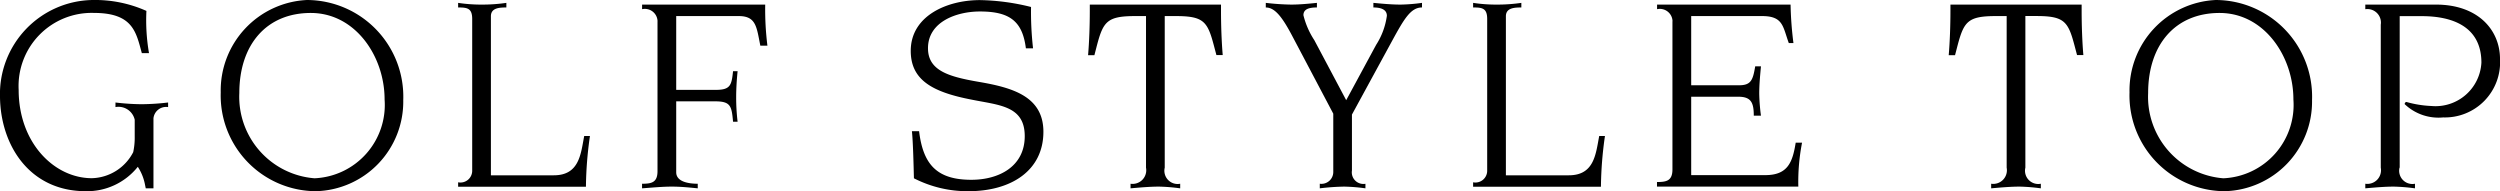
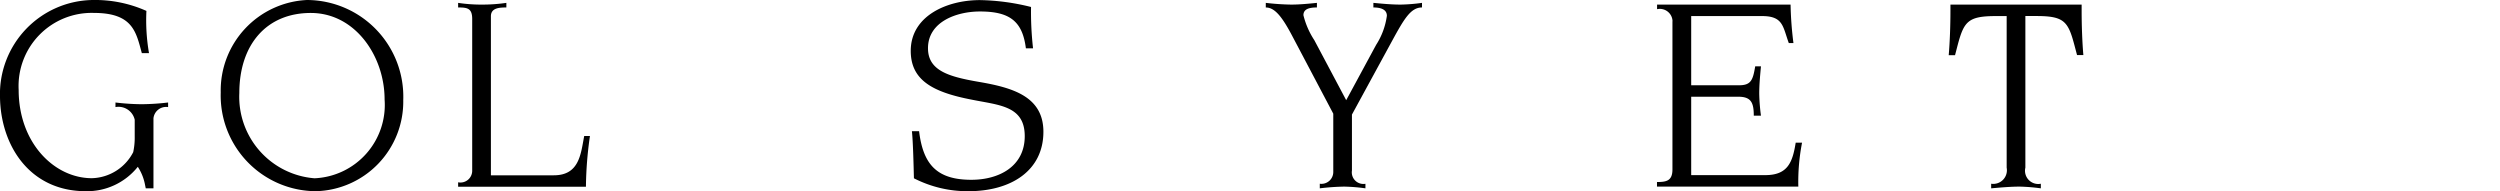
<svg xmlns="http://www.w3.org/2000/svg" id="レイヤー_1" data-name="レイヤー 1" viewBox="0 0 113.204 8.658">
  <title>snav</title>
  <path d="M6.942,8.528H6.6L6.552,8.294A2.233,2.233,0,0,0,6.24,7.553,2.94,2.94,0,0,1,3.887,8.658C1.326,8.658.026,6.565,0,4.394A4.26,4.26,0,0,1,4.2,0,5.7,5.7,0,0,1,6.63.494a8.73,8.73,0,0,0,.117,1.911H6.422c-0.26-.949-0.4-1.82-2.171-1.82A3.311,3.311,0,0,0,.845,4.069c0,2.4,1.612,4,3.315,4A2.17,2.17,0,0,0,6.032,6.89,3.124,3.124,0,0,0,6.1,6.175V5.421a0.752,0.752,0,0,0-.871-0.572V4.641a10.235,10.235,0,0,0,1.2.078,10.815,10.815,0,0,0,1.183-.078V4.849a0.576,0.576,0,0,0-.663.507V8.528Z" />
  <path d="M13.9,0A4.379,4.379,0,0,1,18.26,4.537a4.058,4.058,0,0,1-3.965,4.121,4.335,4.335,0,0,1-4.3-4.472A4.1,4.1,0,0,1,13.9,0Zm0.338,8.073A3.326,3.326,0,0,0,17.415,4.5c0-1.95-1.326-3.913-3.341-3.913s-3.237,1.443-3.237,3.627A3.7,3.7,0,0,0,14.243,8.073Z" />
  <path d="M21.382,0.858c0-.494-0.234-0.52-0.637-0.52V0.13a6.909,6.909,0,0,0,1.066.078A7.552,7.552,0,0,0,22.929.13V0.338c-0.338,0-.7.026-0.7,0.4v7.2h2.847c1.157,0,1.222-.962,1.378-1.781h0.26a17.153,17.153,0,0,0-.182,2.3H20.745V8.255a0.533,0.533,0,0,0,.637-0.507V0.858Z" />
-   <path d="M29.775,0.962a0.575,0.575,0,0,0-.7-0.546V0.208H34.65a13.245,13.245,0,0,0,.1,1.859H34.429C34.26,1.235,34.247.728,33.454,0.728H30.62V4.069h1.807c0.663,0,.7-0.234.767-0.845H33.4c-0.039.377-.065,0.793-0.065,1.17A9.26,9.26,0,0,0,33.4,5.512H33.194c-0.065-.7-0.1-0.923-0.806-0.923H30.62V7.8c0,0.442.585,0.52,0.975,0.52V8.528c-0.39-.039-0.78-0.078-1.17-0.078-0.416,0-.819.039-1.352,0.078V8.32c0.429,0,.7-0.052.7-0.572V0.962Z" />
  <path d="M41.618,5.941c0.182,1.508.806,2.2,2.366,2.2,1.248,0,2.418-.6,2.418-1.976s-1.157-1.4-2.393-1.651c-1.755-.338-2.769-0.871-2.769-2.21,0-1.586,1.638-2.3,3.133-2.3a10.2,10.2,0,0,1,2.314.312,14.783,14.783,0,0,0,.091,1.872H46.454C46.3,0.975,45.739.52,44.374,0.52c-1.066,0-2.353.468-2.353,1.664,0,1.014.936,1.287,2.288,1.521,1.521,0.26,2.938.65,2.938,2.262,0,1.755-1.456,2.691-3.393,2.691a5.31,5.31,0,0,1-2.47-.585c-0.013-.507-0.039-1.651-0.091-2.132h0.325Z" />
-   <path d="M51.193,8.32a0.618,0.618,0,0,0,.7-0.728V0.728H51.4c-1.261,0-1.443.247-1.729,1.326L49.556,2.5H49.27c0.052-.6.078-1.365,0.078-2V0.208h5.941V0.494c0,0.637.026,1.4,0.078,2H55.081l-0.117-.442C54.678,0.975,54.5.728,53.248,0.728H52.741V7.592a0.6,0.6,0,0,0,.7.728V8.528A8.453,8.453,0,0,0,52.48,8.45c-0.4,0-.845.039-1.287,0.078V8.32Z" />
  <path d="M57.318,0.13a11.273,11.273,0,0,0,1.144.078c0.39,0,.78-0.039,1.17-0.078V0.338c-0.338,0-.611.065-0.611,0.351a3.641,3.641,0,0,0,.494,1.131l1.443,2.717,1.352-2.5A3.24,3.24,0,0,0,62.8.715c0-.286-0.273-0.377-0.611-0.377V0.13c0.416,0.039.819,0.078,1.235,0.078A7.788,7.788,0,0,0,64.39.13V0.338c-0.507,0-.806.507-1.365,1.534L61.218,5.188V7.722a0.526,0.526,0,0,0,.611.6V8.528a8,8,0,0,0-.962-0.078,10.529,10.529,0,0,0-1.105.078V8.32a0.537,0.537,0,0,0,.611-0.546V5.148L58.5,1.6c-0.468-.884-0.793-1.261-1.183-1.261V0.13Z" />
-   <path d="M67.342,0.858c0-.494-0.234-0.52-0.637-0.52V0.13a6.912,6.912,0,0,0,1.066.078A7.548,7.548,0,0,0,68.889.13V0.338c-0.338,0-.7.026-0.7,0.4v7.2h2.847c1.157,0,1.222-.962,1.379-1.781h0.26a17.153,17.153,0,0,0-.182,2.3H66.705V8.255a0.533,0.533,0,0,0,.637-0.507V0.858Z" />
  <path d="M75.735,0.962a0.575,0.575,0,0,0-.7-0.546V0.208h6.045a15.939,15.939,0,0,0,.13,1.742H81c-0.273-.741-0.247-1.222-1.209-1.222H76.58V3.861h2.171c0.546,0,.624-0.247.728-0.858h0.26c-0.038.416-.078,0.819-0.078,1.235a8.761,8.761,0,0,0,.078,1H79.414c0-.585-0.117-0.858-0.7-0.858H76.58V7.93h3.354c1.014,0,1.235-.572,1.378-1.469H81.6a9.268,9.268,0,0,0-.169,1.989h-6.4V8.242c0.429,0,.7-0.052.7-0.572V0.962Z" />
  <path d="M90.165,8.32a0.618,0.618,0,0,0,.7-0.728V0.728H90.373c-1.261,0-1.443.247-1.73,1.326L88.527,2.5H88.241c0.052-.6.078-1.365,0.078-2V0.208H94.26V0.494c0,0.637.026,1.4,0.078,2H94.052l-0.117-.442c-0.286-1.079-.468-1.326-1.716-1.326H91.712V7.592a0.6,0.6,0,0,0,.7.728V8.528a8.453,8.453,0,0,0-.962-0.078c-0.4,0-.845.039-1.287,0.078V8.32Z" />
-   <path d="M100.338,0a4.379,4.379,0,0,1,4.355,4.537,4.058,4.058,0,0,1-3.965,4.121,4.335,4.335,0,0,1-4.3-4.472A4.1,4.1,0,0,1,100.338,0Zm0.338,8.073A3.326,3.326,0,0,0,103.849,4.5c0-1.95-1.326-3.913-3.341-3.913s-3.237,1.443-3.237,3.627A3.7,3.7,0,0,0,100.676,8.073Z" />
-   <path d="M108.654,7.592a0.6,0.6,0,0,0,.7.728V8.528a8.444,8.444,0,0,0-.962-0.078c-0.4,0-.845.039-1.287,0.078V8.32a0.618,0.618,0,0,0,.7-0.728V1.118a0.612,0.612,0,0,0-.7-0.7V0.208h3.2c1.9,0,2.9,1.144,2.9,2.47a2.5,2.5,0,0,1-2.574,2.639,2.218,2.218,0,0,1-1.742-.6,0.091,0.091,0,0,1,.078-0.1A4.868,4.868,0,0,0,110.1,4.8a2.081,2.081,0,0,0,2.262-1.963c0-1.651-1.339-2.106-2.7-2.106h-1V7.592Z" />
</svg>